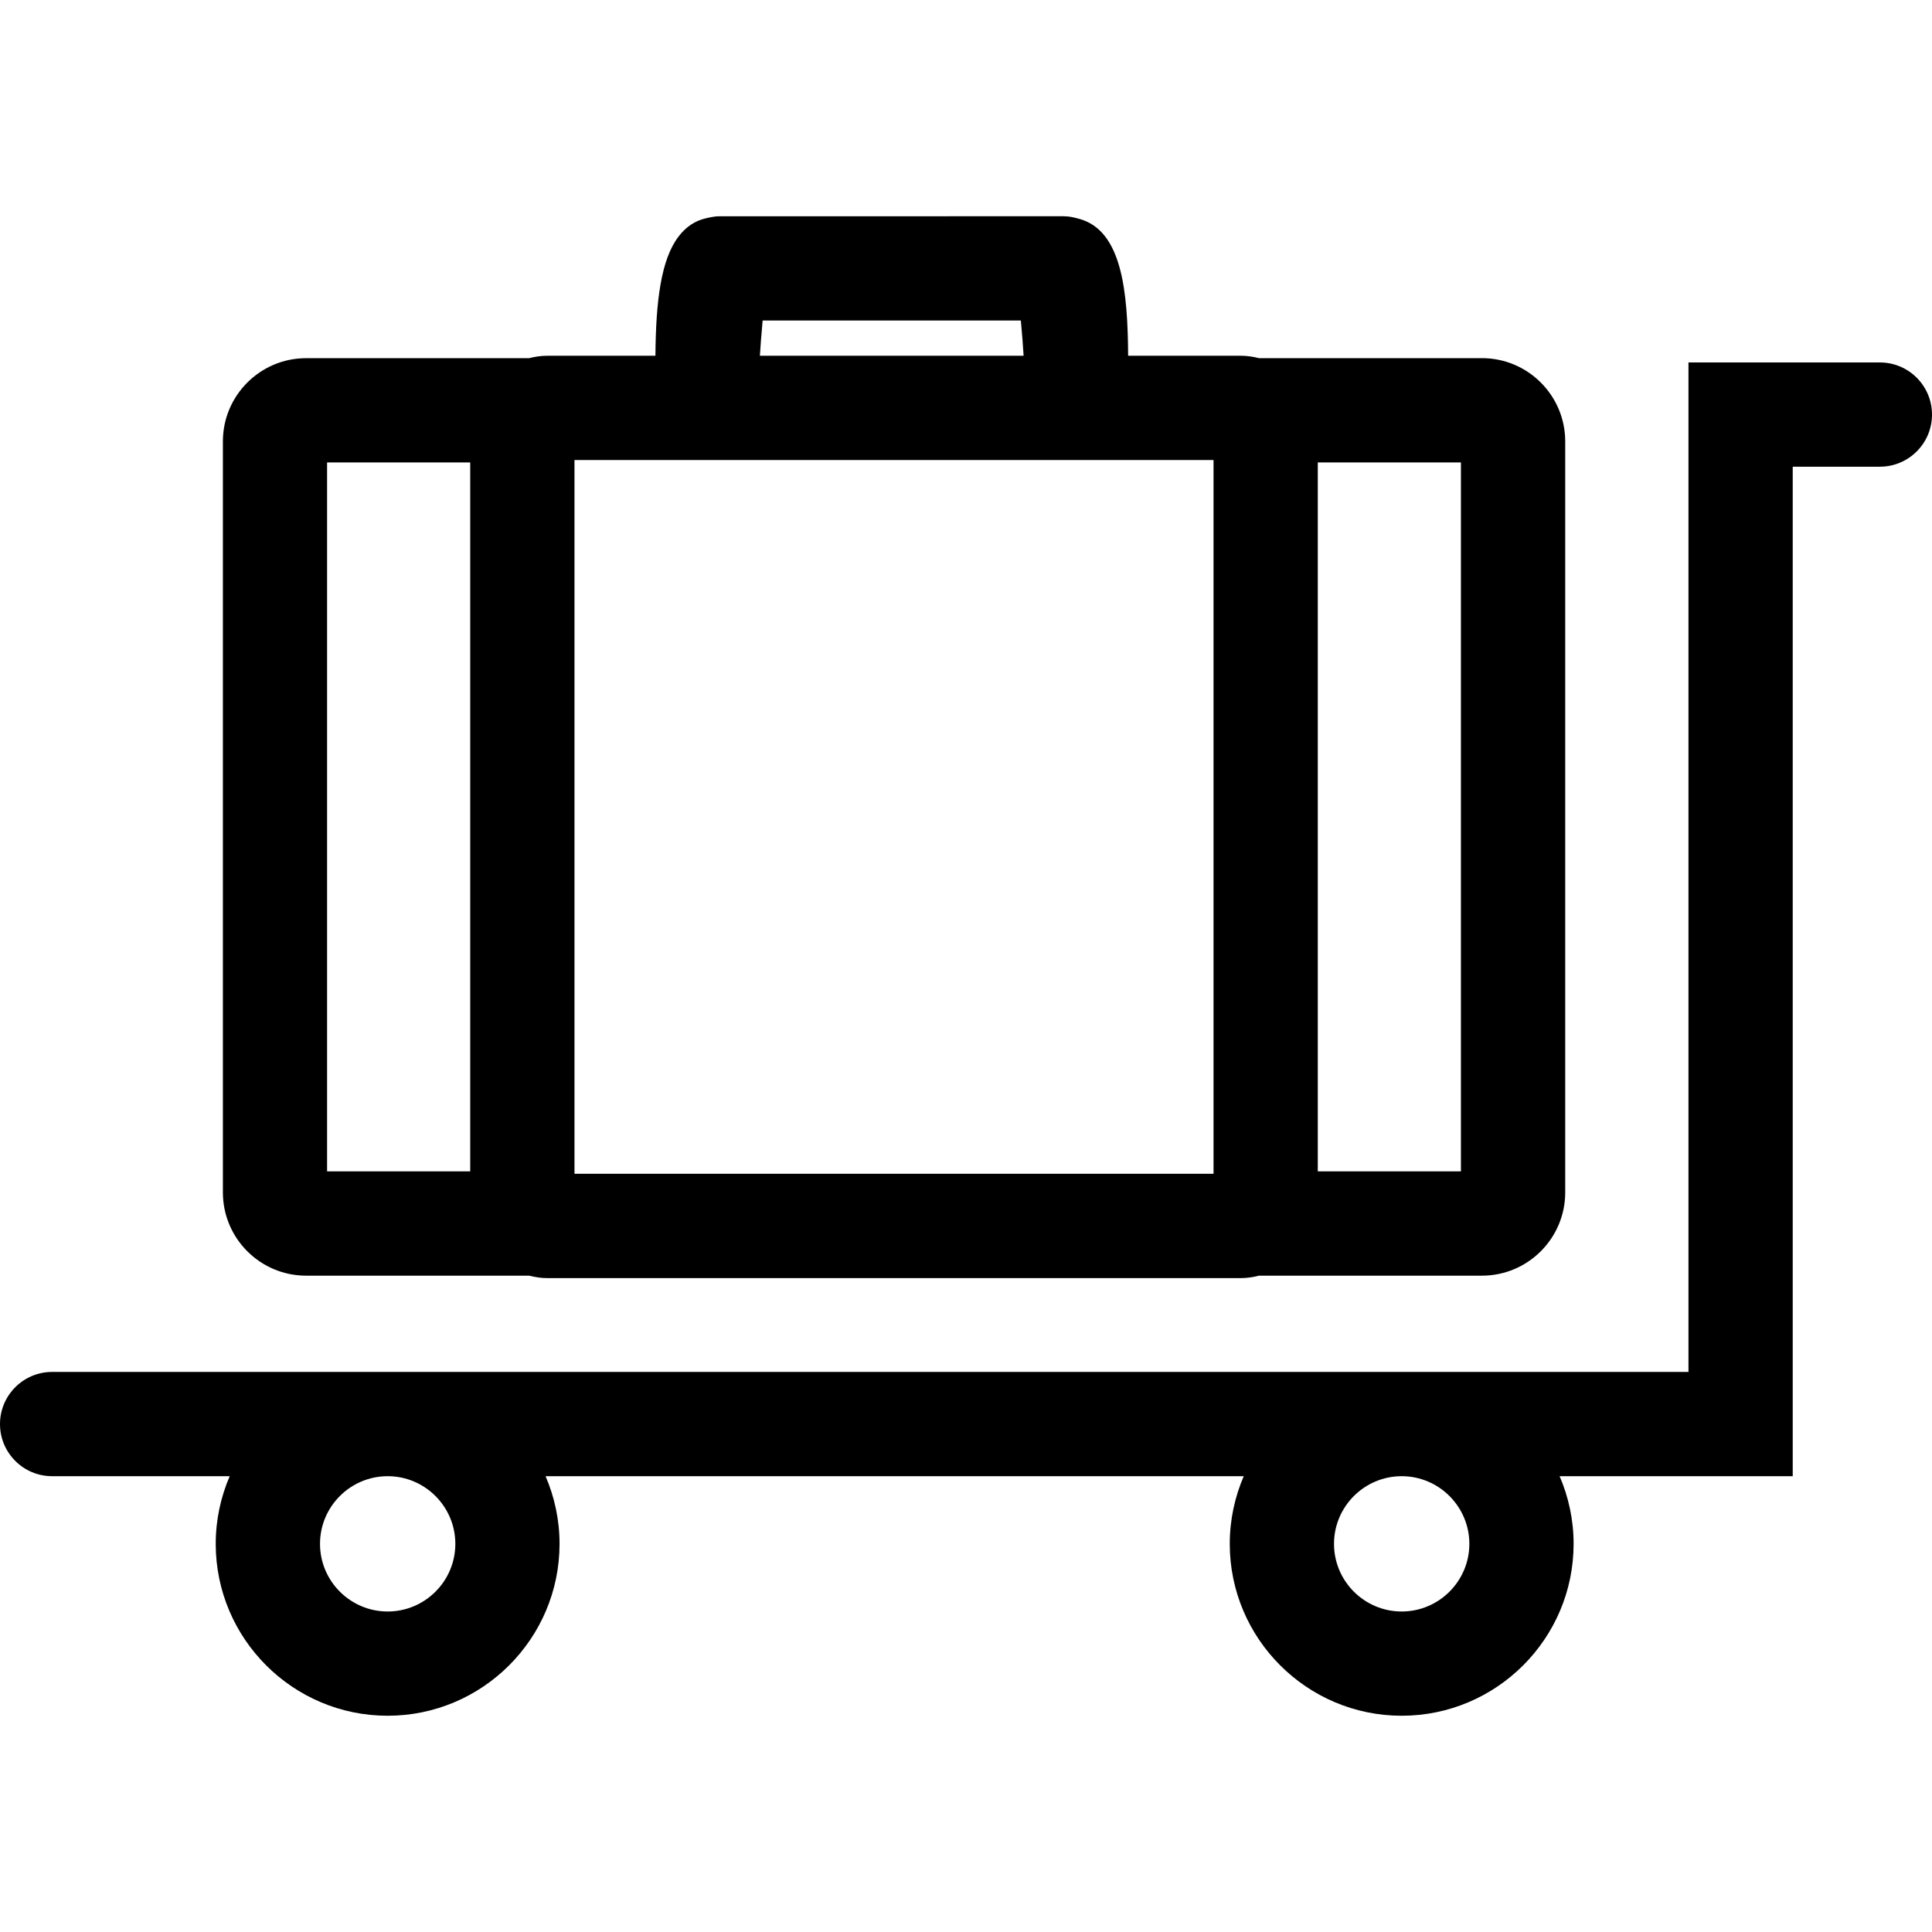
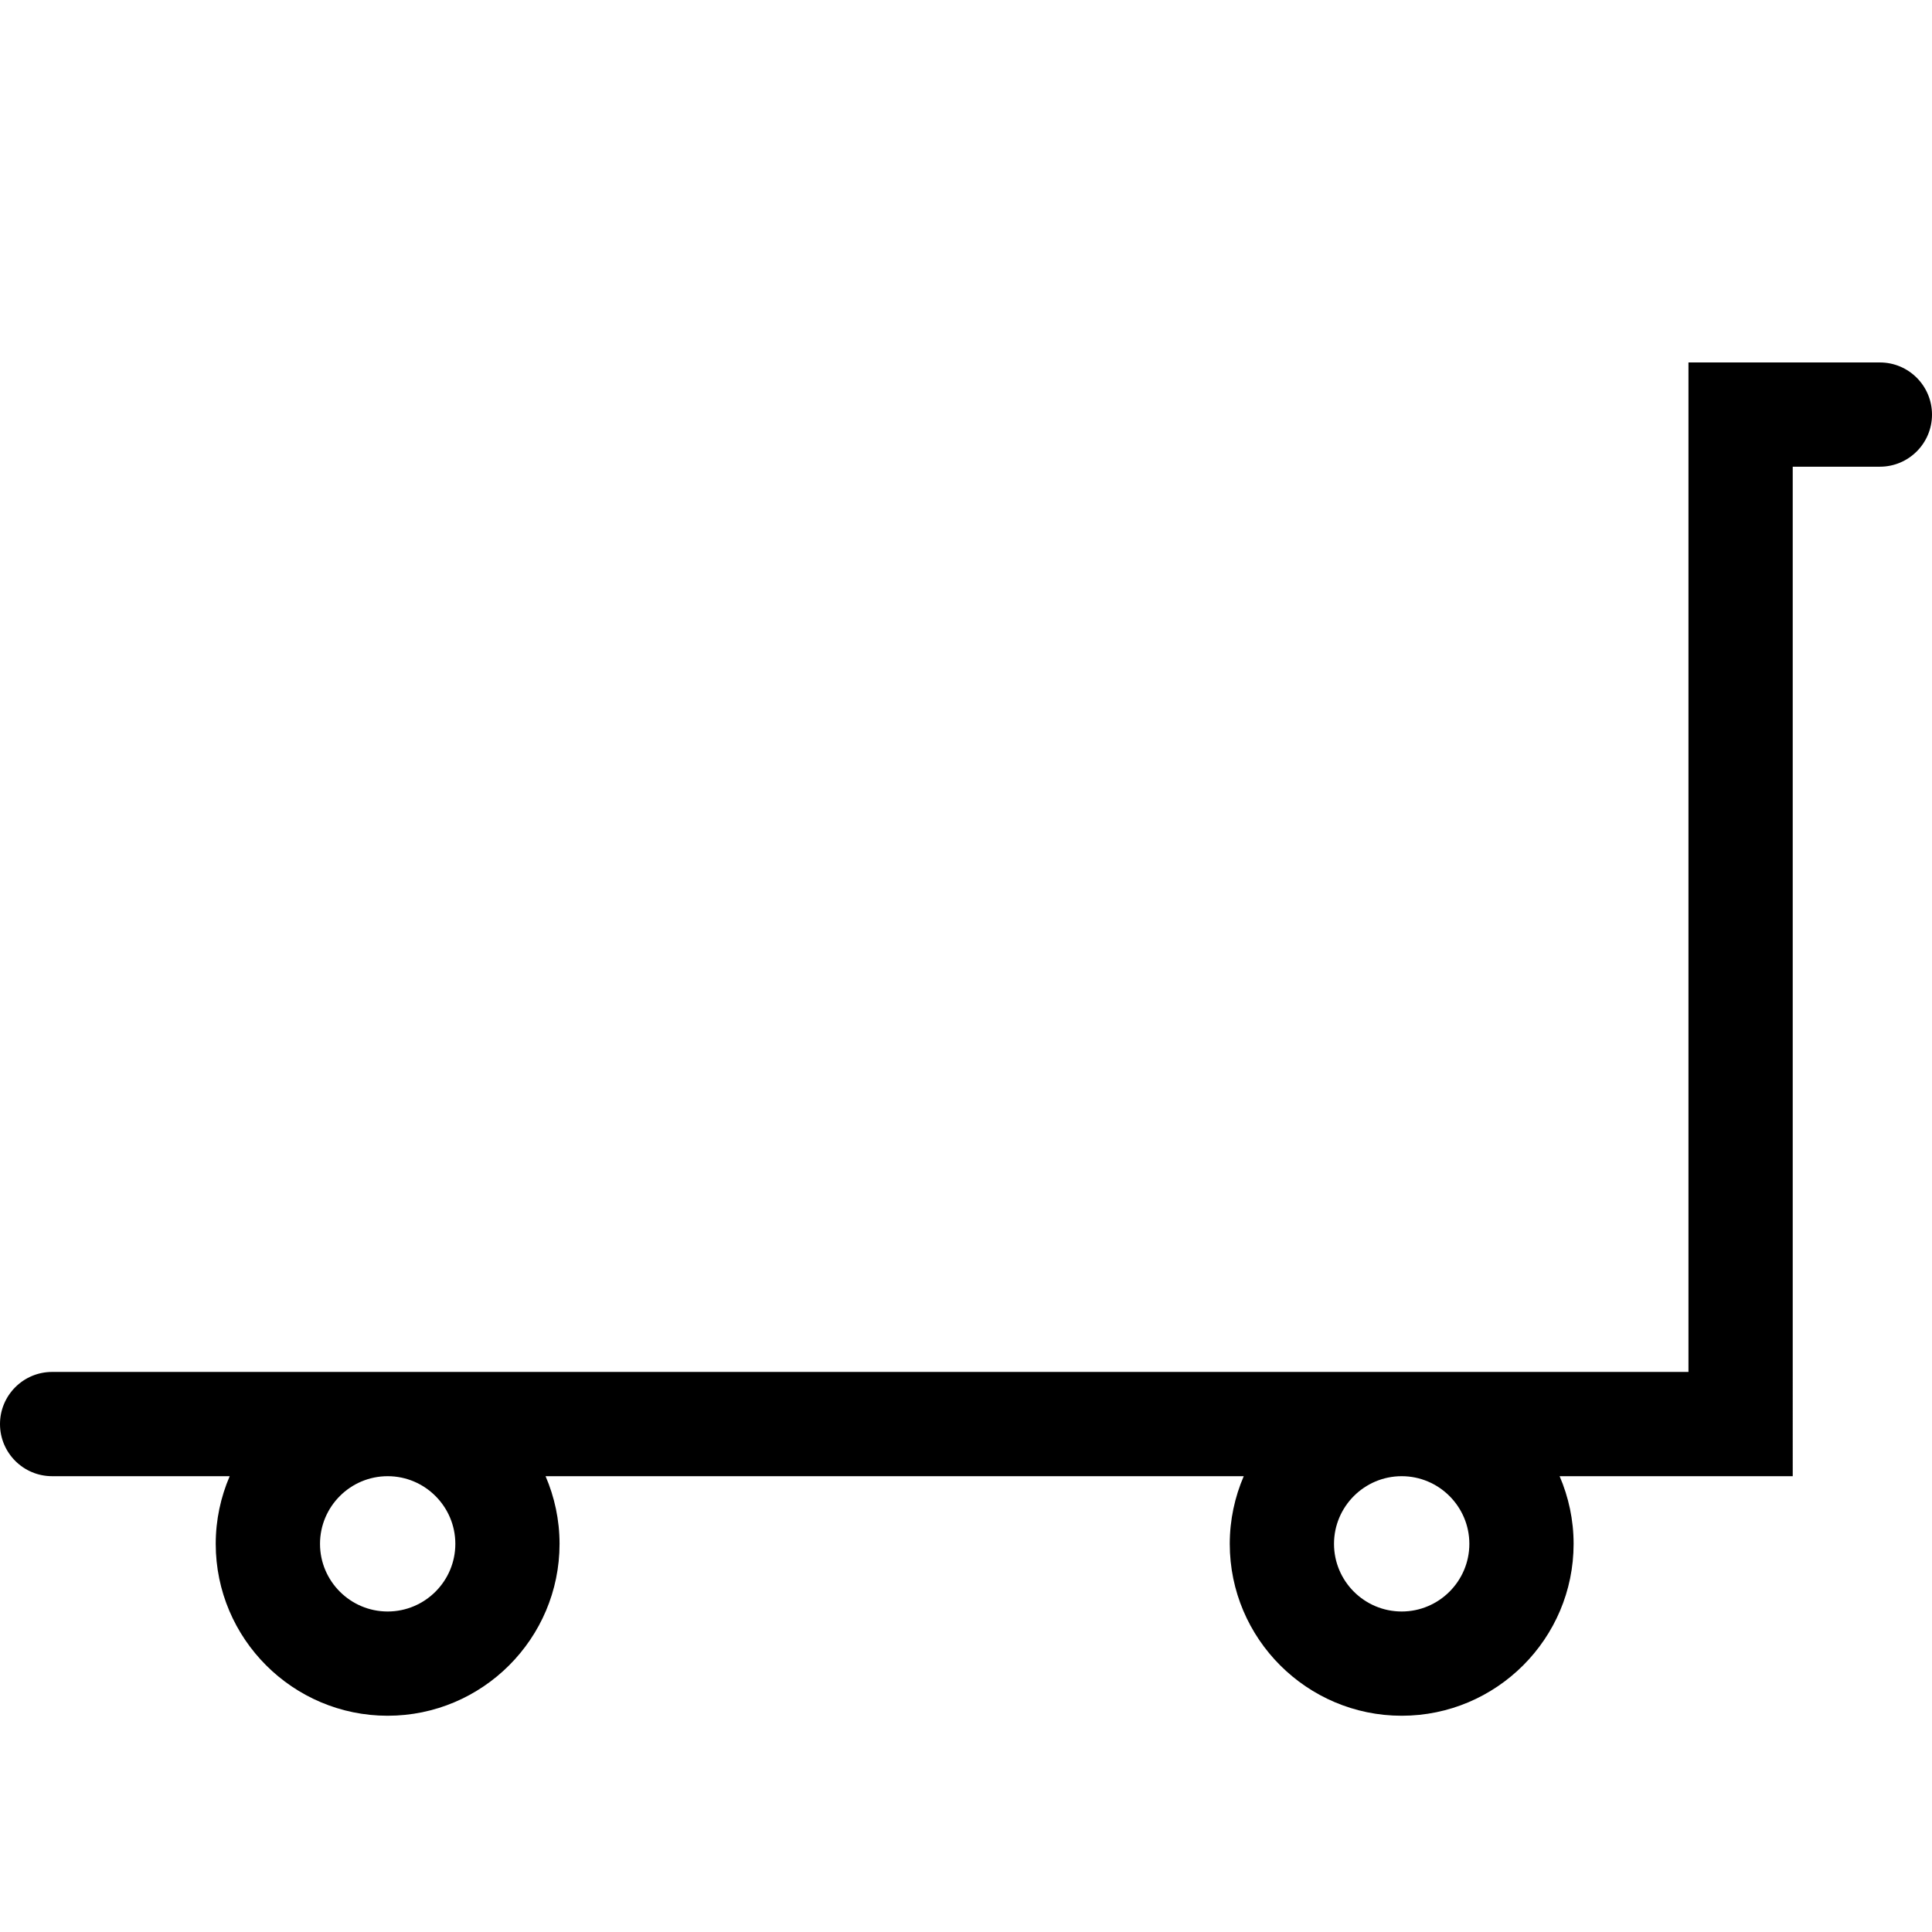
<svg xmlns="http://www.w3.org/2000/svg" fill="#000000" version="1.1" id="Capa_1" width="800px" height="800px" viewBox="0 0 265.702 265.702" xml:space="preserve">
  <g>
    <g>
      <path d="M258.533,49.847H232.21v138.831h-39.441H53.31H7.168c-3.958,0-7.168,3.216-7.168,7.169c0,3.958,3.211,7.169,7.168,7.169    h24.42c-1.228,2.86-1.92,6.006-1.92,9.306c0,13.035,10.608,23.639,23.641,23.639s23.644-10.604,23.644-23.639    c0-3.3-0.693-6.445-1.923-9.306h96.018c-1.232,2.86-1.923,6.006-1.923,9.306c0,13.035,10.613,23.639,23.644,23.639    s23.644-10.604,23.644-23.639c0-3.3-0.695-6.445-1.923-9.306h32.058V64.184h11.985c3.958,0,7.169-3.211,7.169-7.168    S262.491,49.847,258.533,49.847z M62.621,212.322c0,5.129-4.177,9.302-9.307,9.302c-5.126,0-9.304-4.173-9.304-9.302    s4.177-9.306,9.304-9.306C58.443,203.016,62.621,207.193,62.621,212.322z M202.075,212.322c0,5.129-4.182,9.302-9.306,9.302    c-5.129,0-9.307-4.173-9.307-9.302s4.178-9.306,9.307-9.306C197.893,203.016,202.075,207.193,202.075,212.322z" />
-       <path d="M170.666,48.925h-15.518c-0.052-8.884-0.846-17.259-6.768-18.839c-0.648-0.173-1.303-0.345-2.077-0.345H98.97    c-0.669,0-1.234,0.133-1.806,0.259c-1.612,0.348-2.84,1.232-3.82,2.495c-0.014,0.019-0.023,0.038-0.038,0.056    c-2.38,3.122-3.11,8.774-3.169,16.375H75.24c-0.859,0-1.683,0.133-2.48,0.333H42.097c-6.308,0-11.444,5.134-11.444,11.446V163.99    c0,6.31,5.131,11.448,11.444,11.448H72.76c0.798,0.196,1.626,0.336,2.48,0.336h95.43c0.858,0,1.685-0.14,2.478-0.336h30.663    c6.31,0,11.448-5.134,11.448-11.448V60.7c0-6.308-5.134-11.446-11.448-11.446h-30.663    C172.345,49.058,171.524,48.925,170.666,48.925z M200.917,63.596v97.495h-19.686V63.596H200.917z M44.983,161.091V63.596h19.686    v97.495H44.983z M166.894,63.596v97.495v0.336H79.006v-0.336V63.596v-0.334h87.888V63.596z M140.395,44.079    c0.168,1.787,0.308,3.631,0.378,4.847h-36.266c0.072-1.234,0.21-3.073,0.378-4.847H140.395z" />
    </g>
  </g>
</svg>